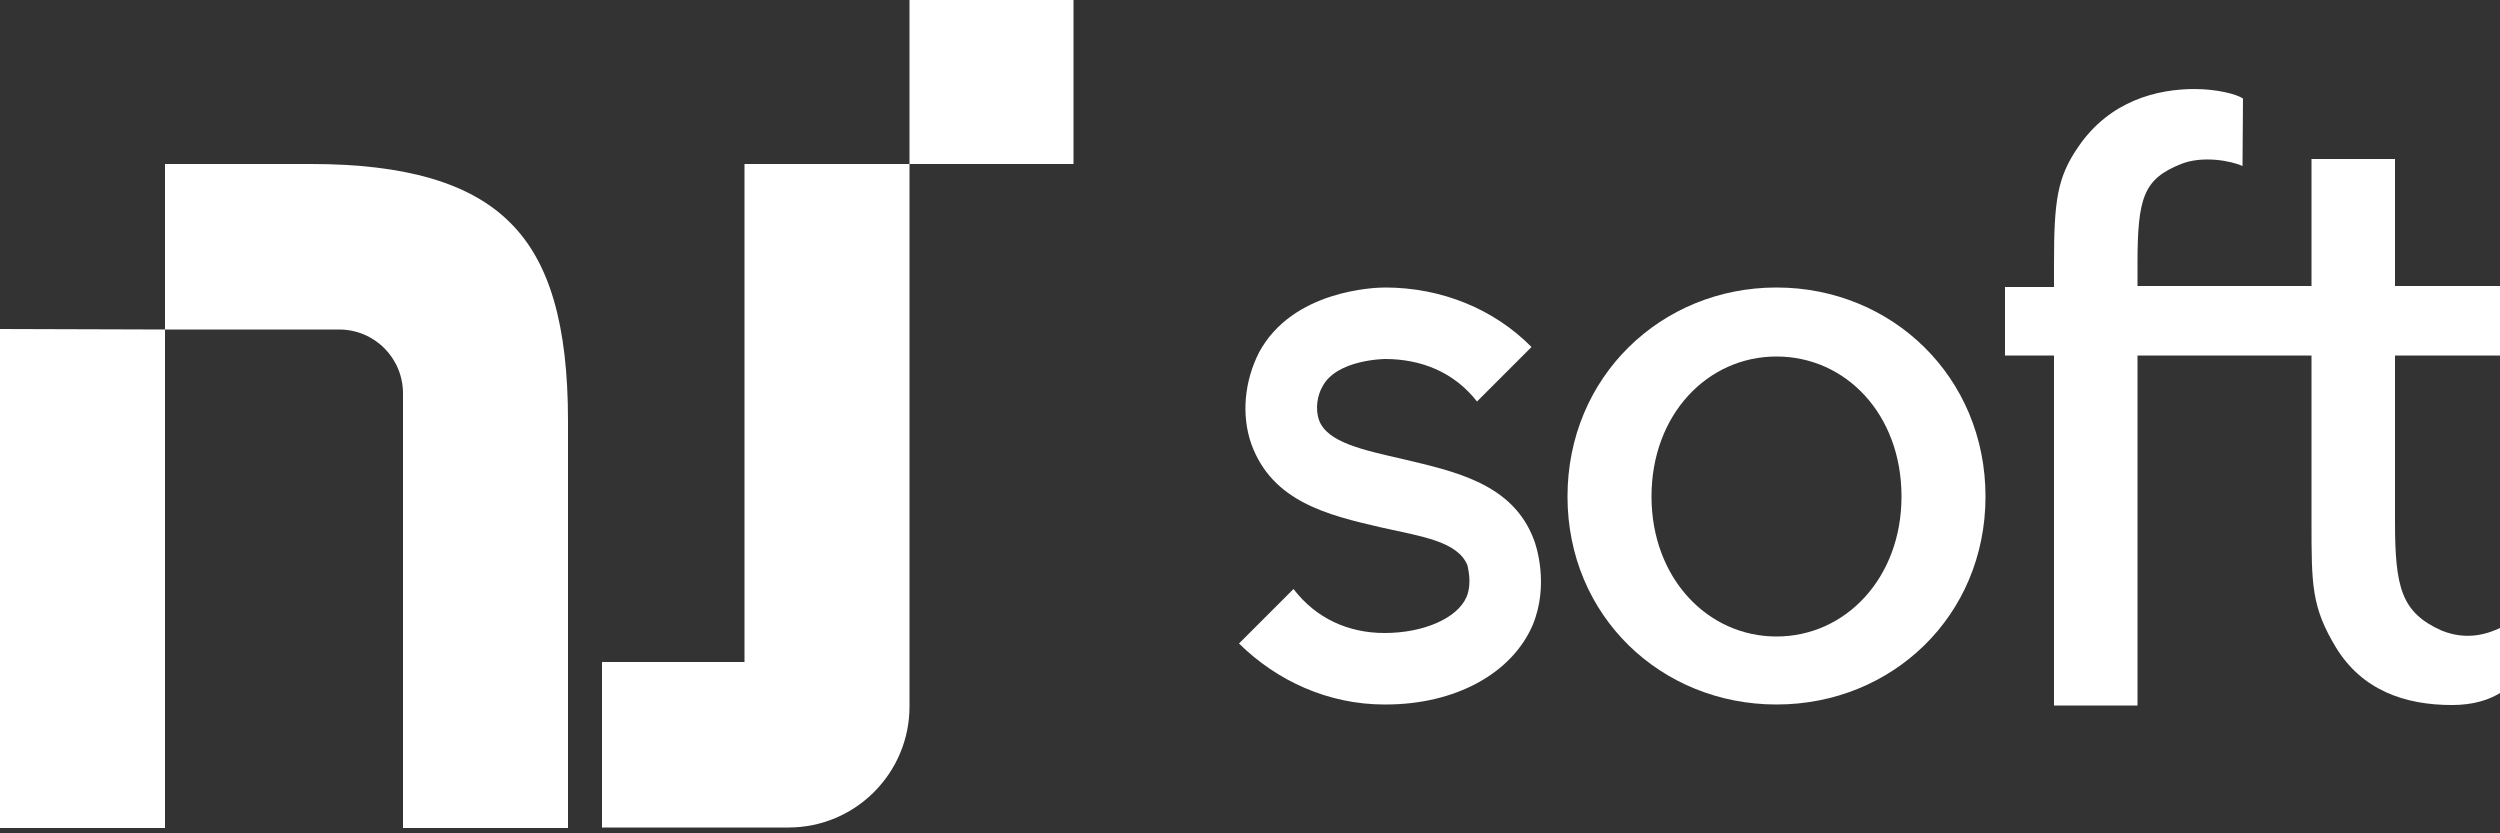
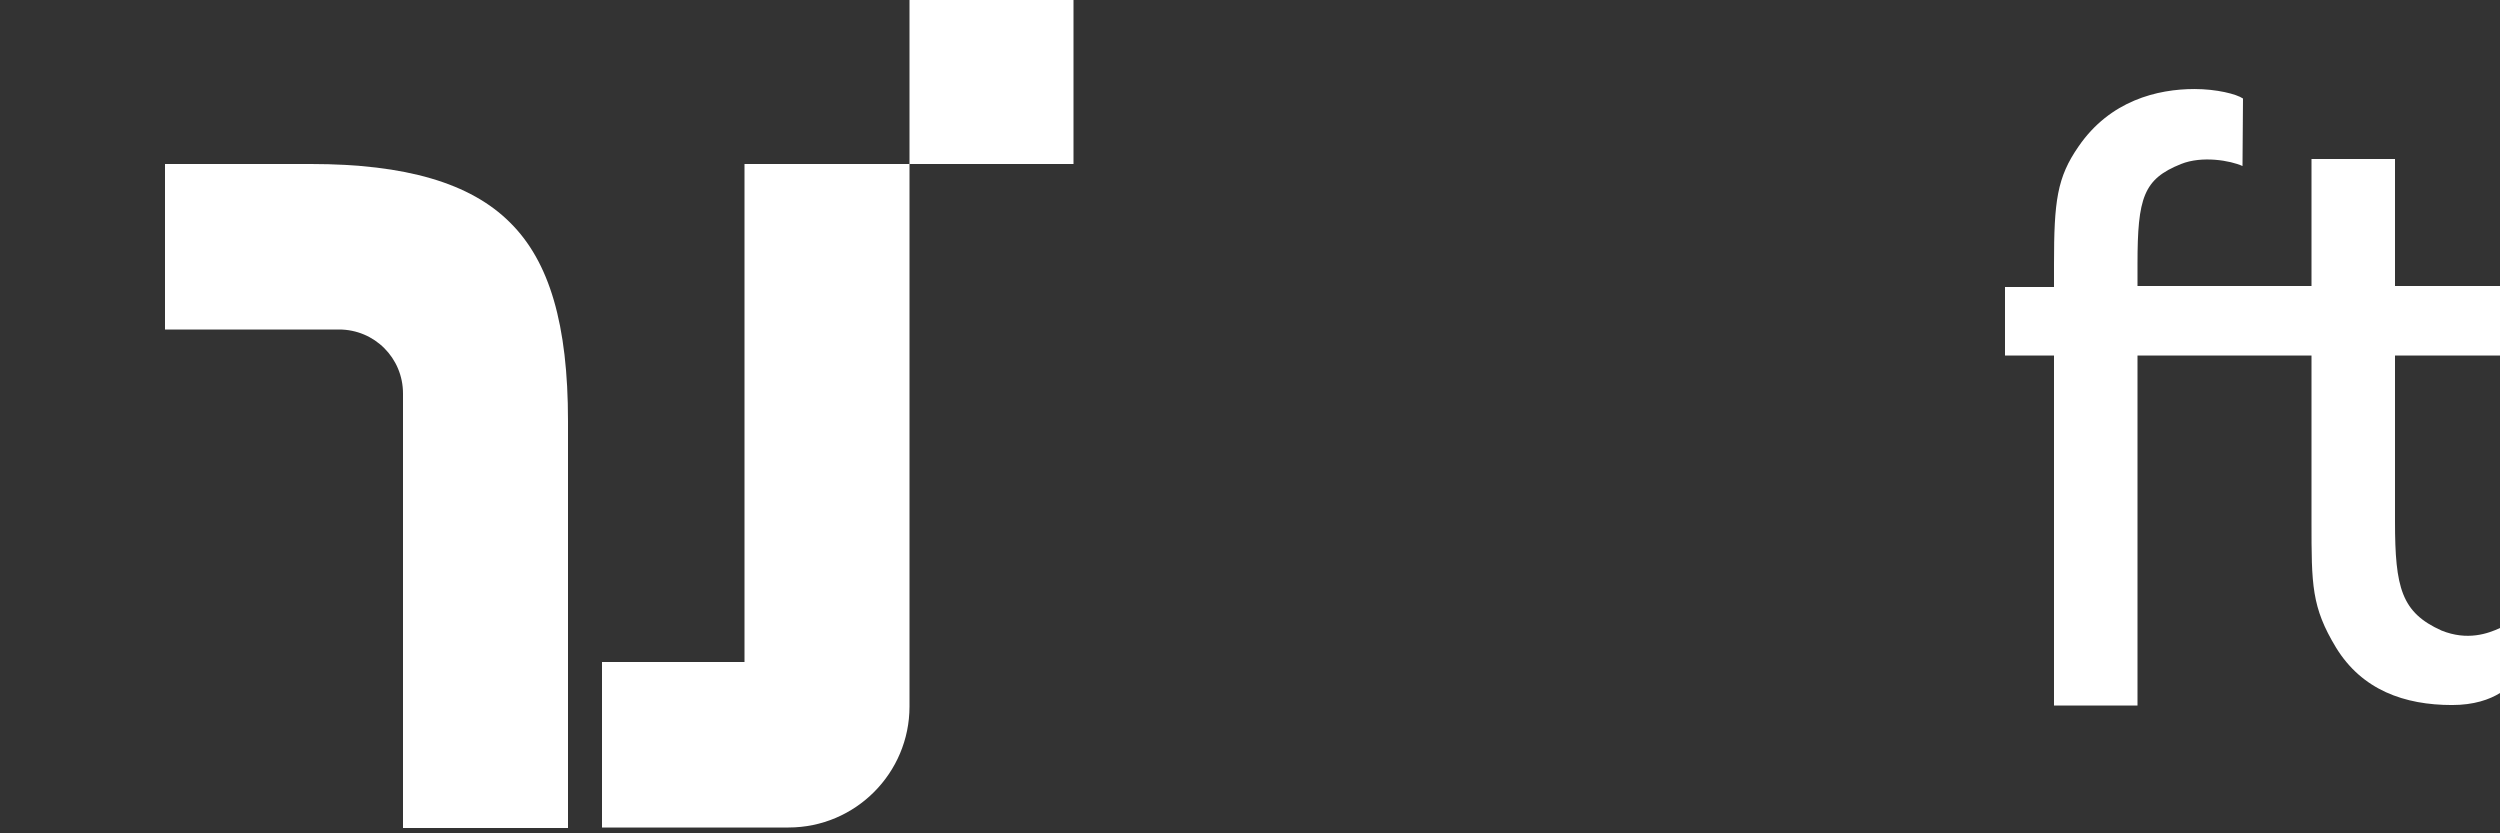
<svg xmlns="http://www.w3.org/2000/svg" fill="none" height="30" viewBox="0 0 90 30" width="90">
  <rect x="0" y="0" width="90" height="30" fill="#333333" stroke="none" />
  <g fill="#fff">
-     <path d="m-0 29.808h5.94v-17.19-.756l-5.94-.018z" />
    <path d="m11.196 5.904h-5.256v5.958h6.264c1.278 0 2.304 1.026 2.304 2.304v15.642h5.94v-14.652c0-3.474-.666-5.742-2.088-7.146-1.422-1.422-3.762-2.106-7.164-2.106z" />
    <path d="m38.646 0-5.904-0v5.904h-5.94v17.172.756h-5.13v5.958h6.714c2.412 0 4.356-1.962 4.356-4.356v-19.53h5.904z" />
-     <path d="m50.49 16.524c-1.404-.324-2.718-.594-3.006-1.404-.144-.414-.054-.9.126-1.206.504-.972 2.232-.99 2.25-.99 1.296 0 2.484.468 3.312 1.53l1.962-1.962c-1.35-1.368-3.24-2.142-5.274-2.142-.36 0-3.33.09-4.536 2.34-.522 1.026-.648 2.25-.27 3.312.756 2.052 2.718 2.538 4.68 2.988 1.458.324 2.754.504 3.096 1.368 0 .054.18.612-.036 1.134-.324.756-1.53 1.296-2.952 1.296-1.296 0-2.466-.522-3.276-1.584l-1.962 1.962c1.368 1.35 3.222 2.196 5.238 2.196h.036c2.52 0 4.536-1.116 5.292-2.844.612-1.458.126-2.898.054-3.078-.756-2.034-2.844-2.466-4.734-2.916z" />
-     <path d="m63.954 10.35c-4.158 0-7.524 3.222-7.524 7.524s3.366 7.488 7.524 7.488 7.524-3.186 7.524-7.488-3.366-7.524-7.524-7.524zm0 12.564c-2.484 0-4.5-2.106-4.5-5.04 0-2.952 2.016-5.04 4.5-5.04s4.5 2.07 4.5 5.04c0 2.934-2.016 5.04-4.5 5.04z" />
    <path d="m90 12.763v-2.466h-3.78v-4.572h-3.006v4.572h-1.17-.594-4.5v-.792c0-2.394.216-3.06 1.566-3.6.756-.306 1.782-.126 2.214.072l.018-2.43c-.234-.162-.954-.342-1.746-.342-1.332 0-3.042.414-4.176 2.07-.774 1.116-.882 1.962-.882 4.248v.81h-1.764v2.466h1.764v12.6h3.006v-12.6h4.5.594 1.17v5.976c0 2.286 0 3.078.882 4.536.936 1.53 2.466 2.07 4.176 2.07.792 0 1.35-.198 1.728-.432v-2.34c-.432.198-1.17.468-2.106.09-1.44-.648-1.674-1.53-1.674-3.924v-5.976h3.78z" />
  </g>
</svg>